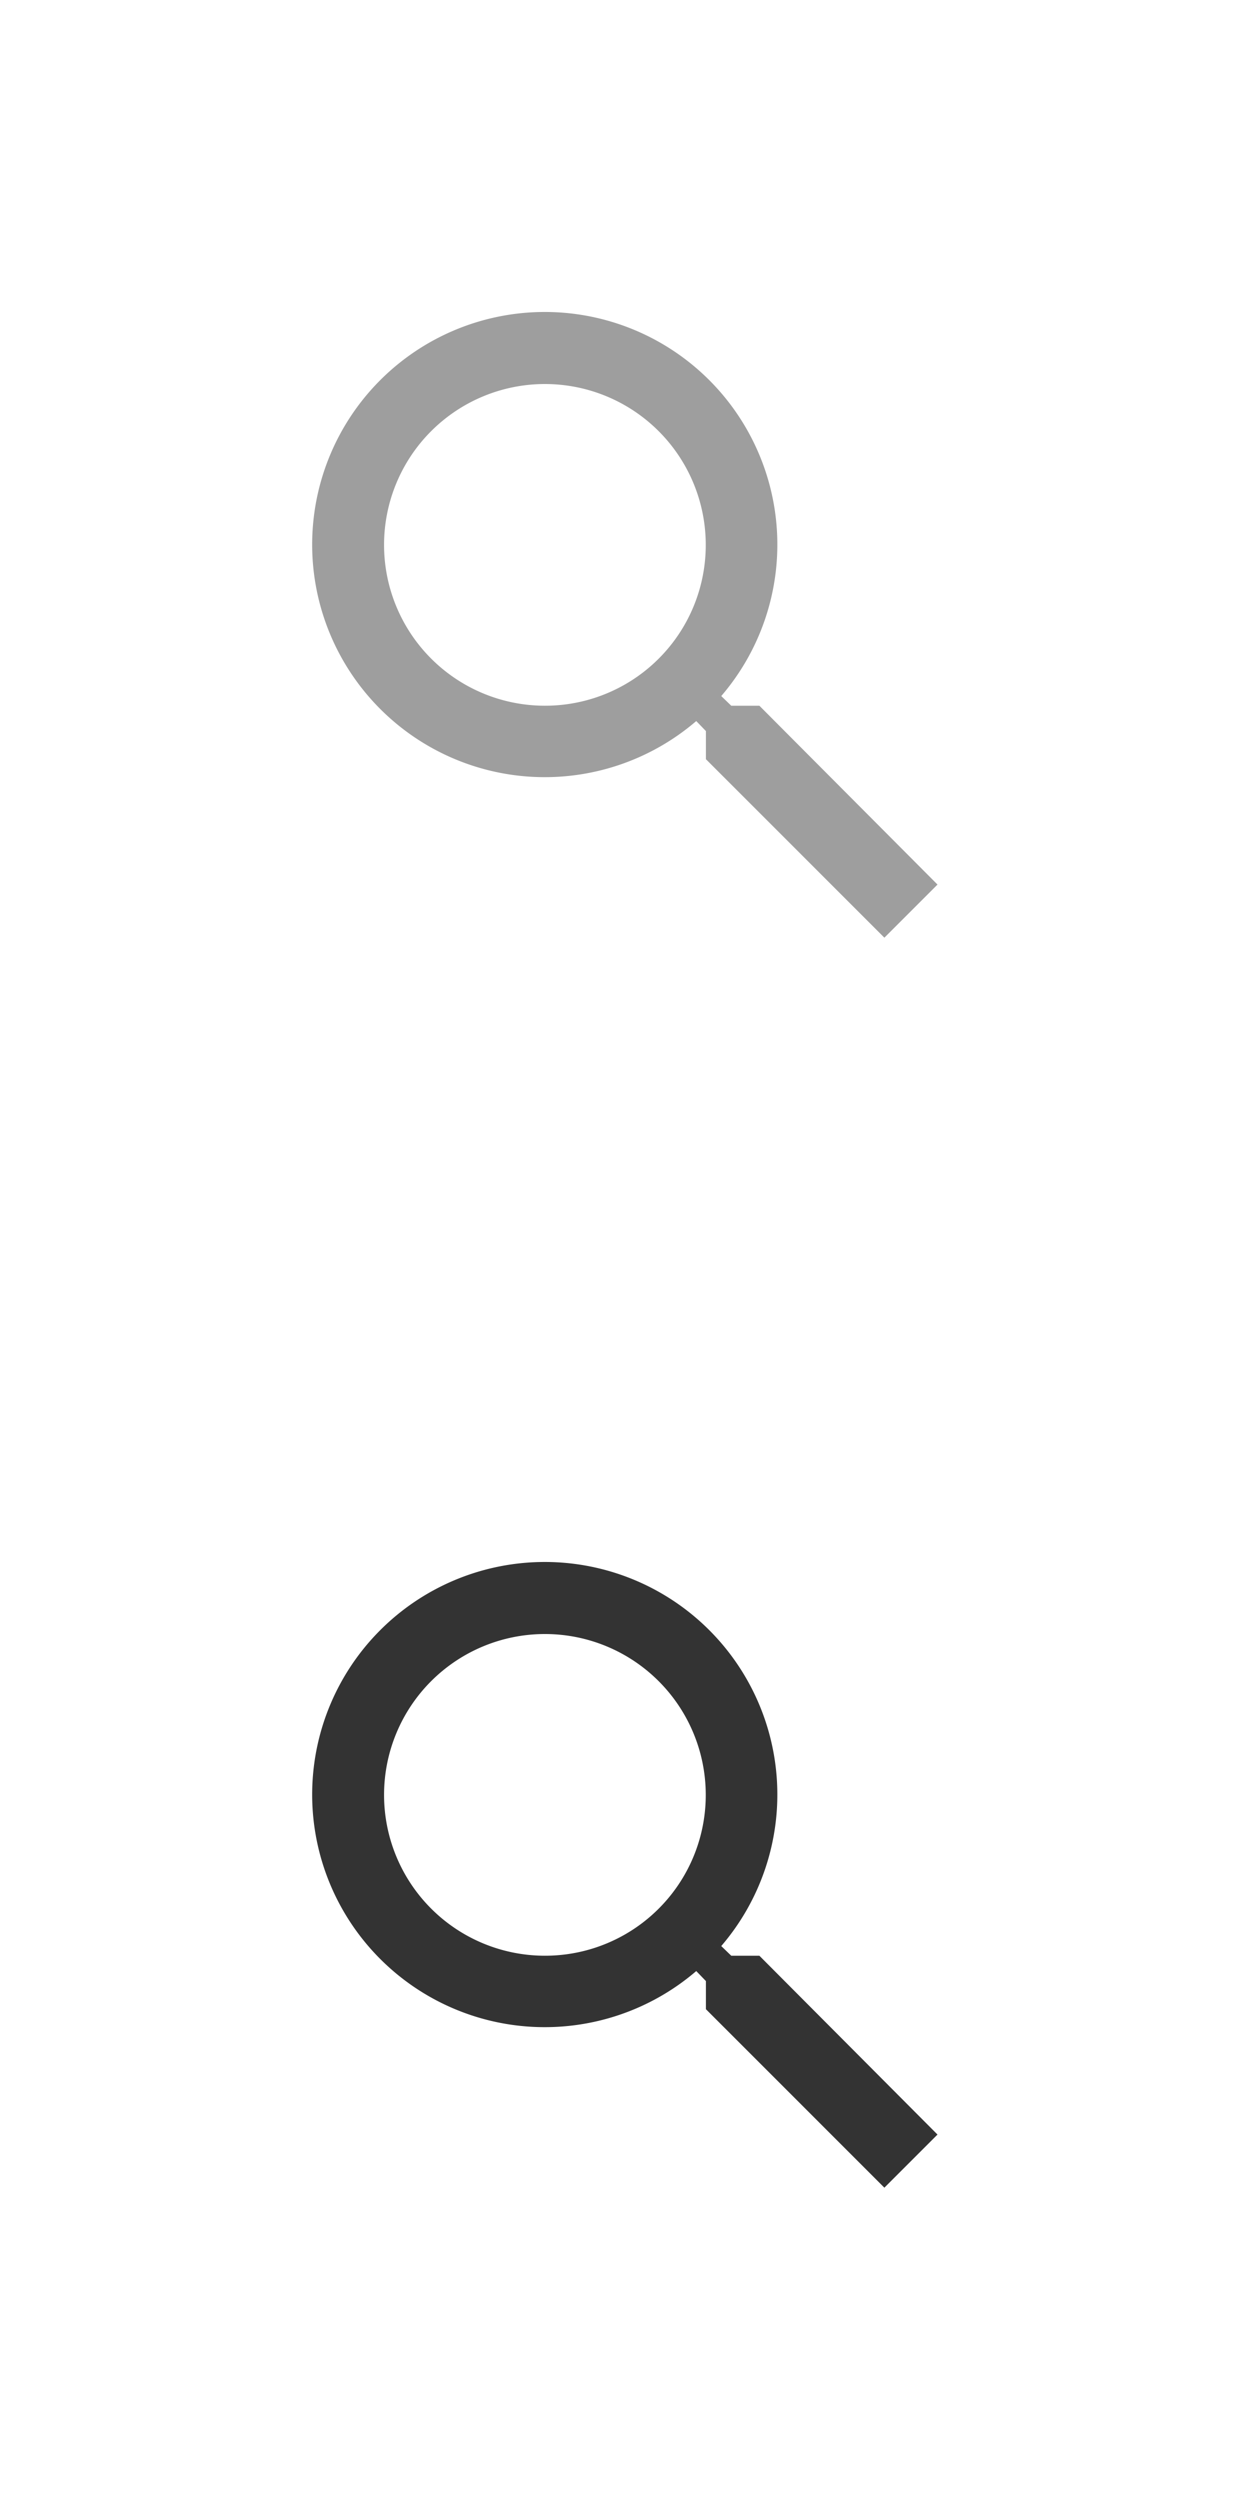
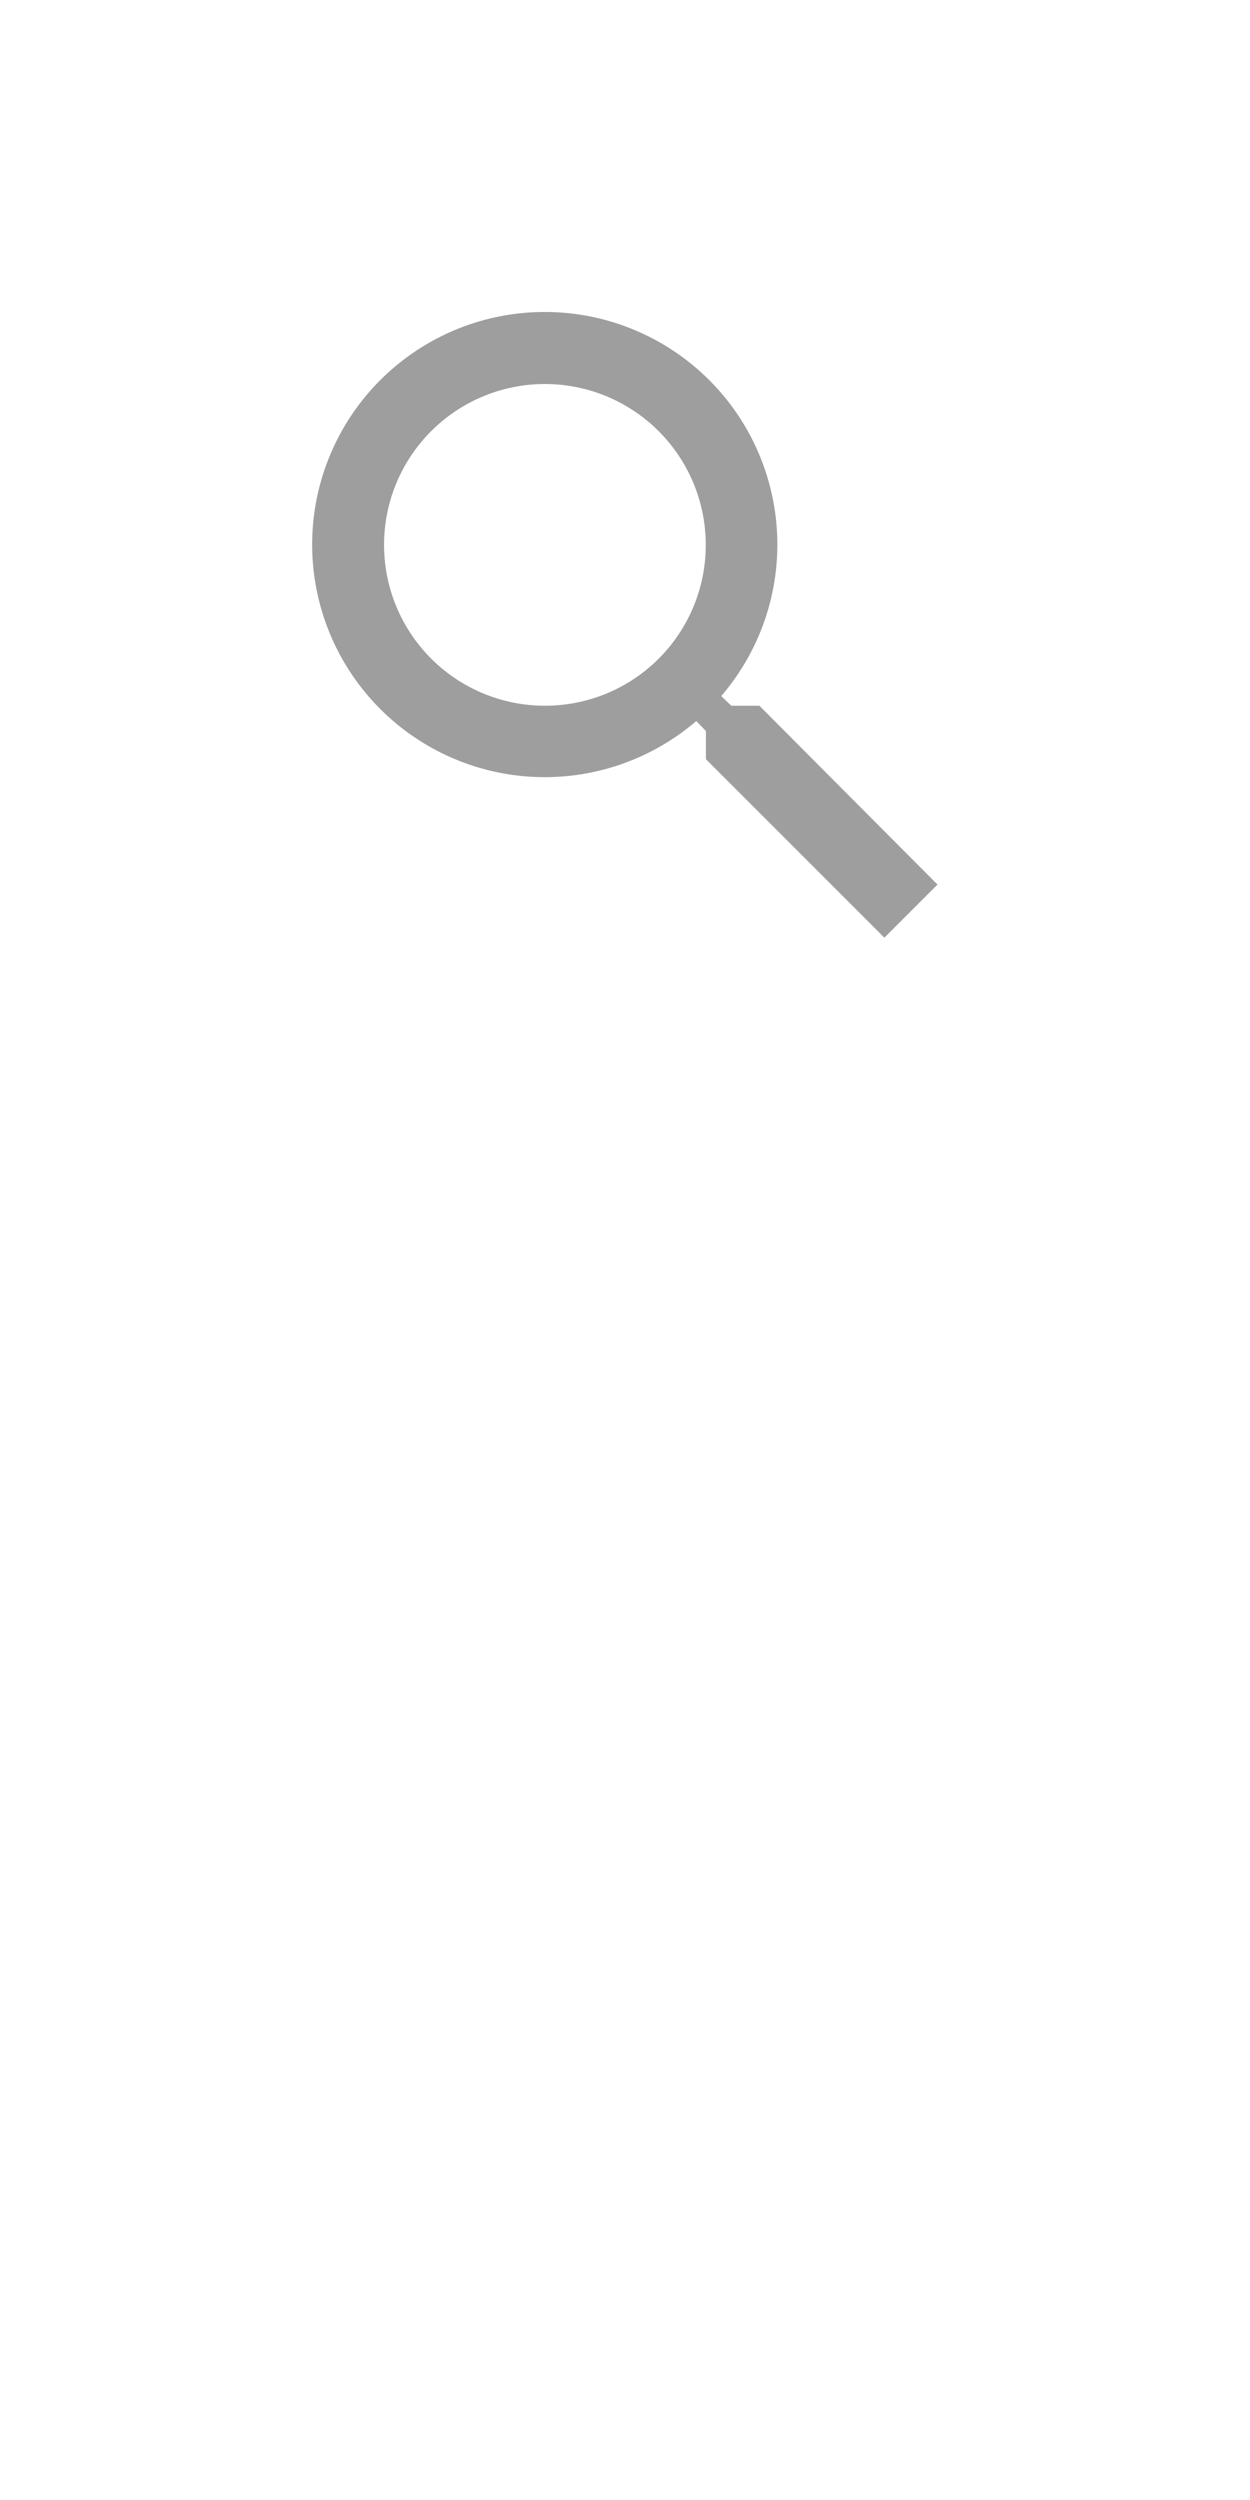
<svg xmlns="http://www.w3.org/2000/svg" width="40" height="80" viewBox="0 0 40 80">
  <defs>
    <style>
      .cls-1 {
        fill: #9e9e9e;
      }

      .cls-1, .cls-2 {
        fill-rule: evenodd;
      }

      .cls-2 {
        fill: #333333;
      }
    </style>
  </defs>
  <path id="icon-search" class="cls-1" d="M24.3,22.583h-0.9l-0.32-.309a7.443,7.443,0,1,0-.8.8l0.309,0.32v0.9L28.3,30.006l1.7-1.7Zm-6.863,0a5.147,5.147,0,1,1,5.147-5.147A5.141,5.141,0,0,1,17.435,22.583Z" />
-   <path id="icon-search-2" data-name="icon-search" class="cls-2" d="M24.3,62.583h-0.9l-0.32-.309a7.443,7.443,0,1,0-.8.8l0.309,0.32v0.9L28.3,70.006l1.7-1.7Zm-6.863,0a5.147,5.147,0,1,1,5.147-5.147A5.141,5.141,0,0,1,17.435,62.583Z" />
</svg>